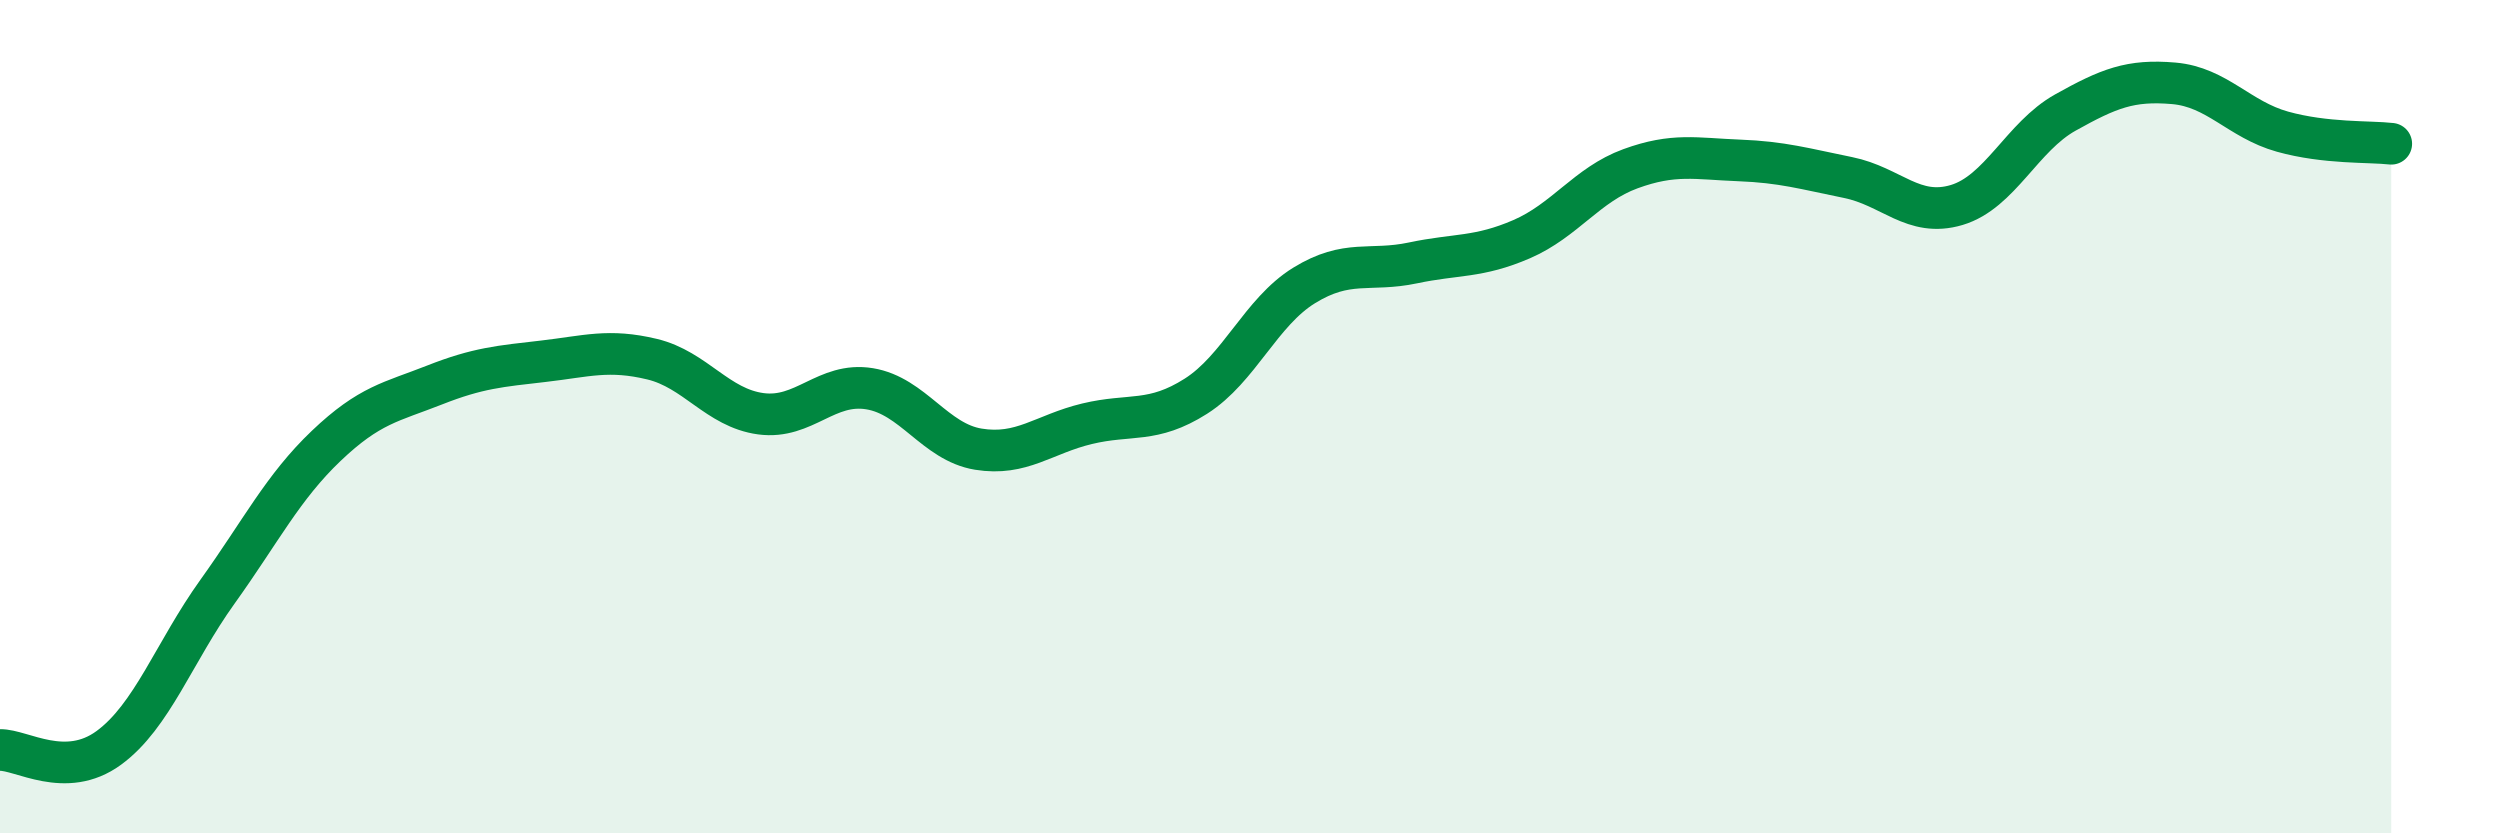
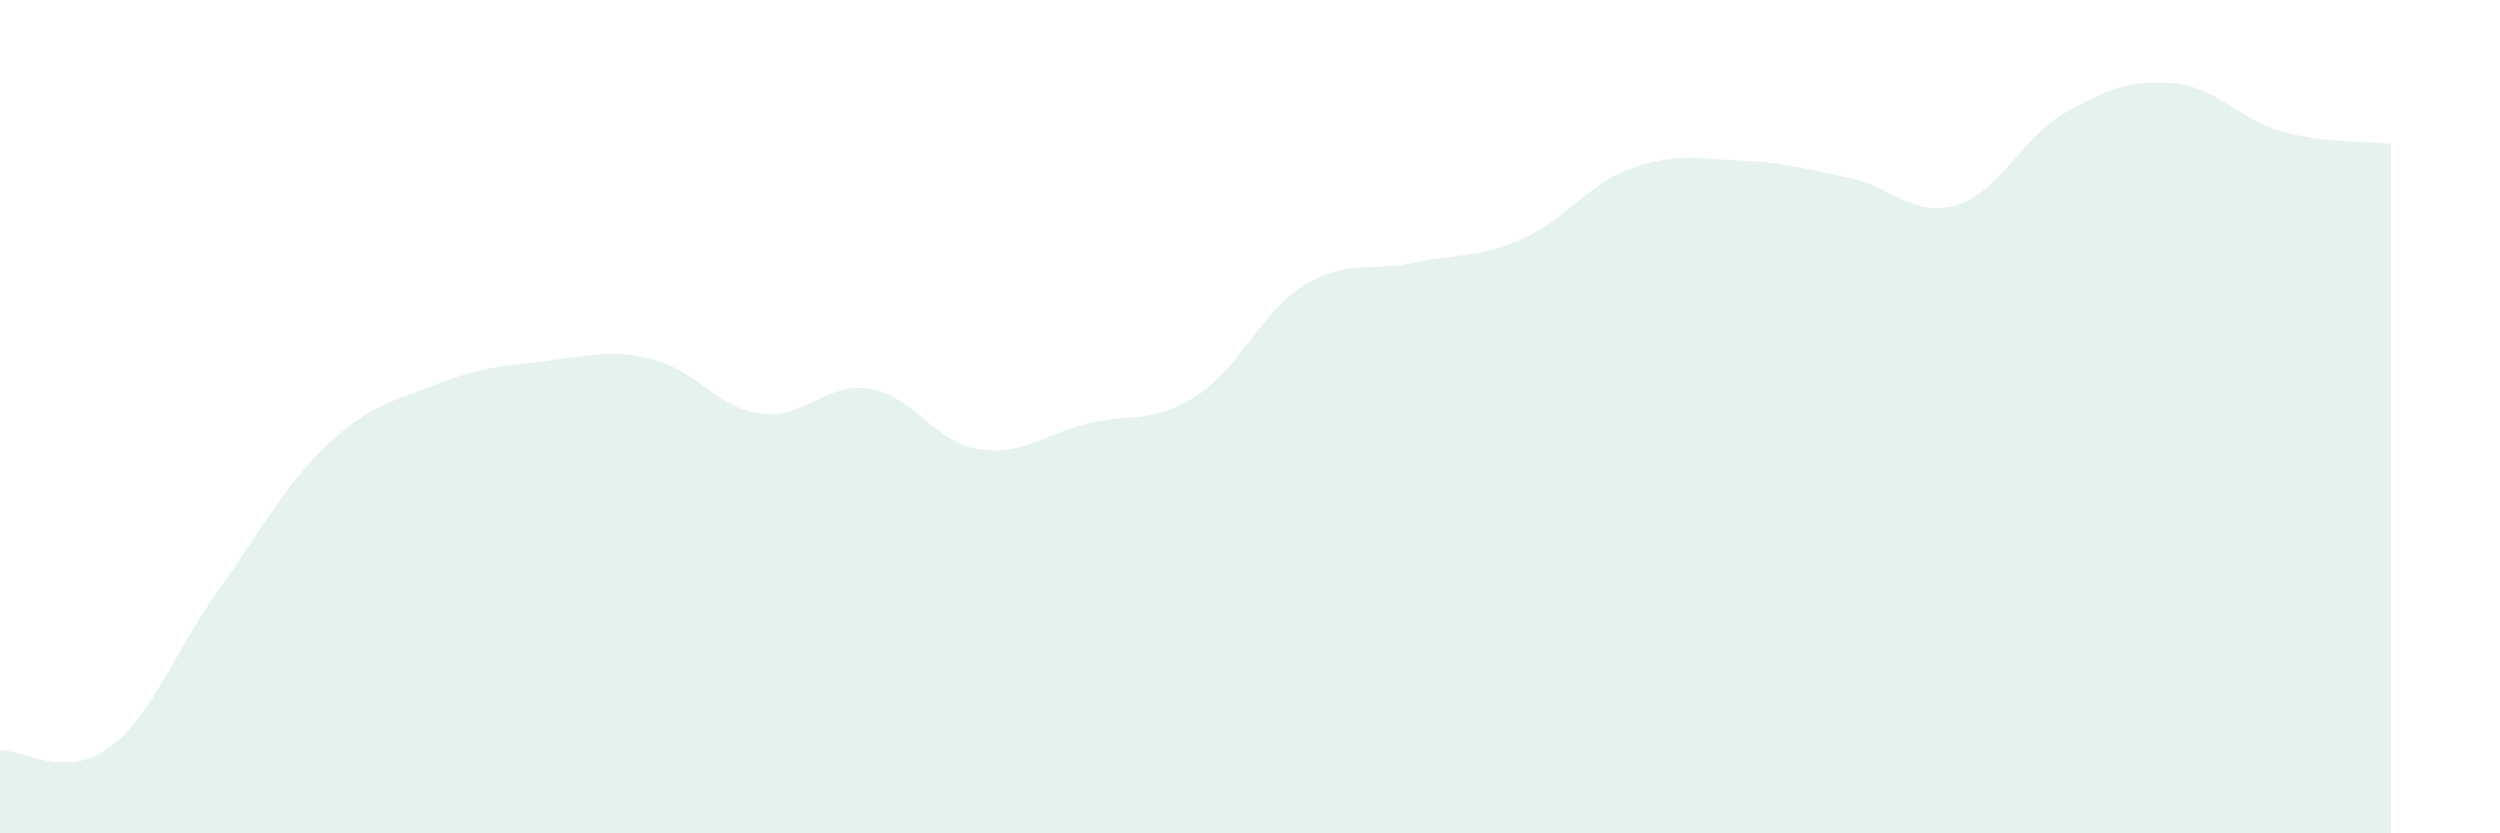
<svg xmlns="http://www.w3.org/2000/svg" width="60" height="20" viewBox="0 0 60 20">
  <path d="M 0,18 C 0.52,17.99 1.57,18.71 2.61,17.95 C 3.65,17.19 4.18,15.65 5.22,14.2 C 6.26,12.75 6.79,11.69 7.83,10.7 C 8.87,9.71 9.39,9.65 10.43,9.24 C 11.47,8.83 12,8.79 13.04,8.67 C 14.08,8.55 14.61,8.37 15.65,8.62 C 16.69,8.87 17.22,9.79 18.26,9.93 C 19.3,10.07 19.83,9.16 20.87,9.33 C 21.91,9.5 22.44,10.61 23.48,10.78 C 24.52,10.95 25.05,10.42 26.09,10.17 C 27.13,9.92 27.66,10.17 28.7,9.51 C 29.74,8.85 30.26,7.49 31.3,6.85 C 32.34,6.21 32.87,6.53 33.91,6.31 C 34.95,6.09 35.48,6.19 36.52,5.74 C 37.56,5.29 38.09,4.43 39.13,4.05 C 40.17,3.67 40.7,3.81 41.74,3.85 C 42.78,3.89 43.31,4.05 44.35,4.26 C 45.39,4.47 45.92,5.23 46.96,4.92 C 48,4.61 48.53,3.28 49.57,2.7 C 50.61,2.12 51.13,1.91 52.17,2 C 53.21,2.09 53.74,2.87 54.78,3.16 C 55.82,3.45 56.87,3.39 57.39,3.45L57.39 20L0 20Z" fill="#008740" opacity="0.1" stroke-linecap="round" stroke-linejoin="round" />
-   <path d="M 0,18 C 0.52,17.99 1.57,18.71 2.61,17.95 C 3.65,17.19 4.18,15.65 5.22,14.2 C 6.26,12.75 6.79,11.69 7.83,10.7 C 8.87,9.71 9.39,9.65 10.43,9.24 C 11.47,8.83 12,8.79 13.04,8.67 C 14.08,8.55 14.61,8.37 15.65,8.62 C 16.69,8.87 17.22,9.79 18.26,9.93 C 19.3,10.07 19.83,9.16 20.87,9.33 C 21.91,9.5 22.44,10.61 23.48,10.78 C 24.52,10.95 25.05,10.42 26.09,10.17 C 27.13,9.92 27.66,10.17 28.7,9.51 C 29.74,8.85 30.26,7.49 31.3,6.85 C 32.34,6.21 32.87,6.53 33.91,6.31 C 34.95,6.09 35.48,6.19 36.52,5.74 C 37.56,5.29 38.09,4.43 39.13,4.05 C 40.17,3.67 40.7,3.81 41.74,3.85 C 42.78,3.89 43.31,4.05 44.35,4.26 C 45.39,4.47 45.92,5.23 46.96,4.92 C 48,4.61 48.53,3.28 49.57,2.7 C 50.61,2.12 51.13,1.91 52.17,2 C 53.21,2.09 53.74,2.87 54.78,3.16 C 55.82,3.45 56.87,3.39 57.39,3.45" stroke="#008740" stroke-width="1" fill="none" stroke-linecap="round" stroke-linejoin="round" />
</svg>